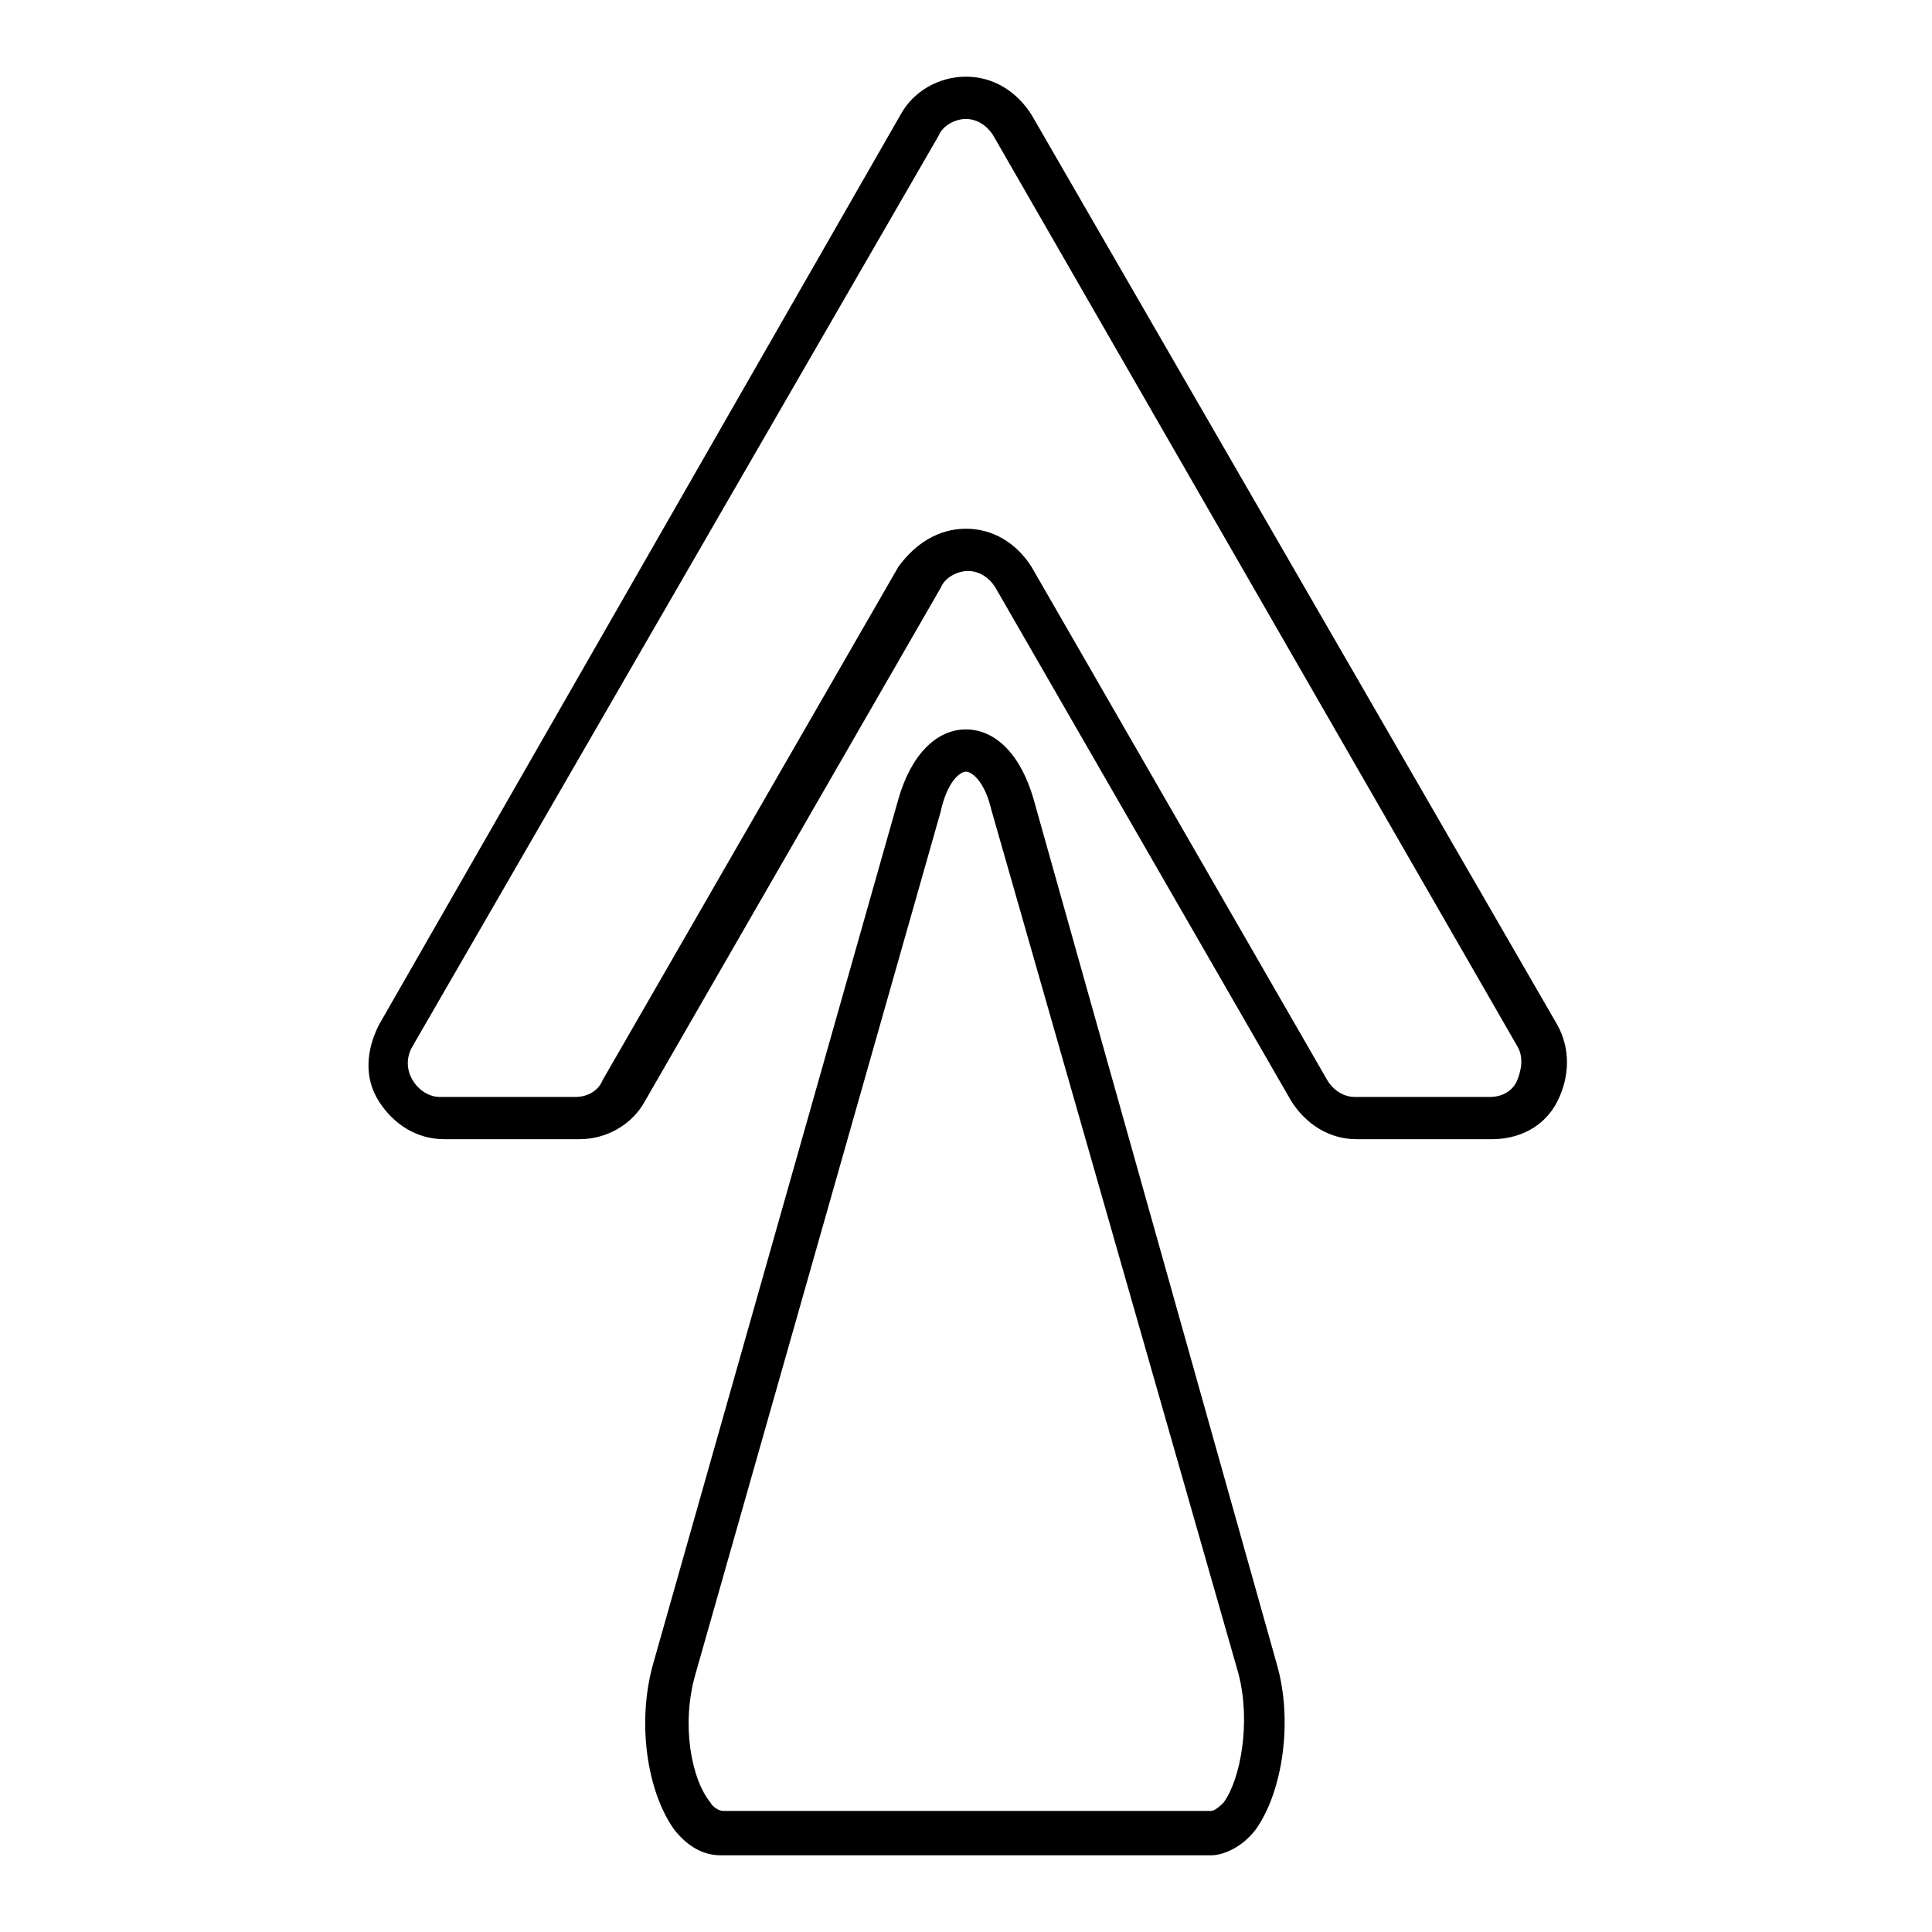
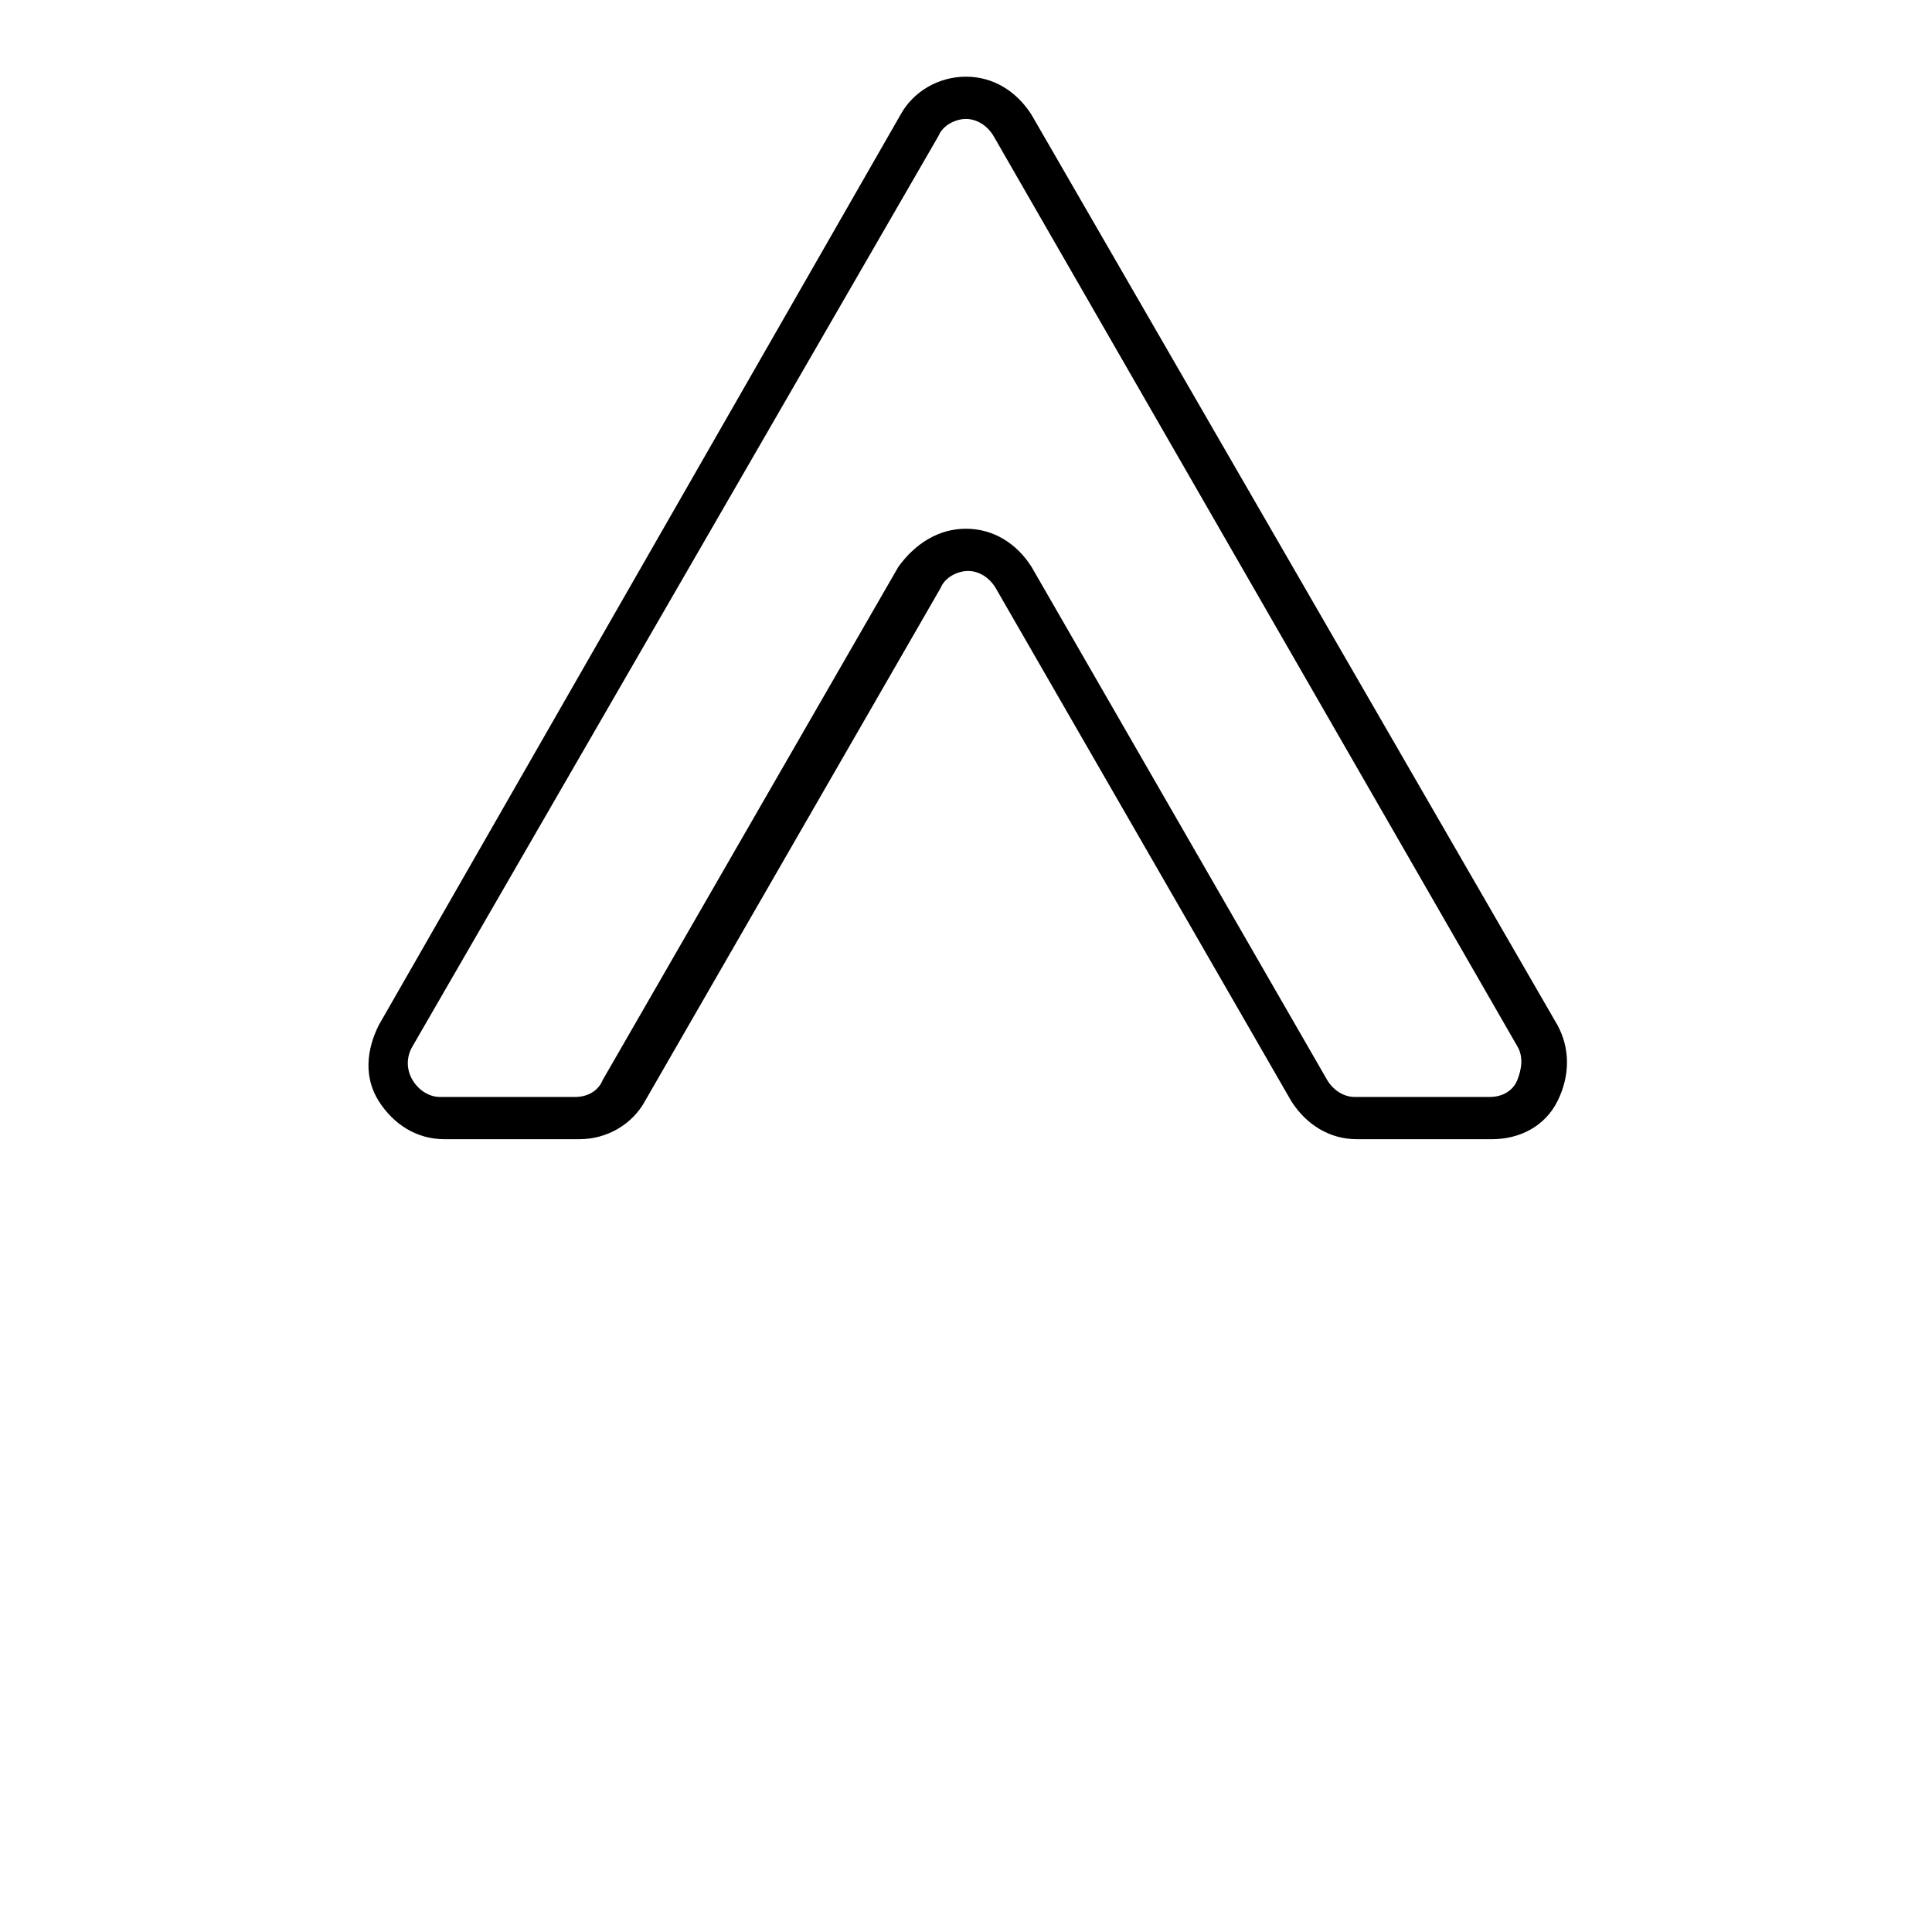
<svg xmlns="http://www.w3.org/2000/svg" fill="#000000" width="800px" height="800px" version="1.1" viewBox="144 144 512 512">
  <g>
    <path d="m539.39 445.9h-35.828c-7.277 0-13.434-3.918-17.352-10.078l-78.371-136.03c-1.68-2.801-4.477-4.477-7.277-4.477-2.801 0-6.156 1.68-7.277 4.477l-78.371 136.03c-3.359 6.156-10.078 10.078-17.352 10.078h-35.828c-7.277 0-13.434-3.918-17.352-10.078-3.918-6.156-3.359-13.434 0-20.152l138.27-241.27c3.359-6.156 10.078-10.078 17.352-10.078 7.277 0 13.434 3.918 17.352 10.078l139.39 241.27c3.359 6.156 3.359 13.434 0 20.152s-10.074 10.078-17.352 10.078zm-139.39-161.78c7.277 0 13.434 3.918 17.352 10.078l78.371 136.03c1.68 2.801 4.477 4.477 7.277 4.477h35.828c3.359 0 6.156-1.68 7.277-4.477 1.121-2.801 1.68-6.156 0-8.957l-138.83-241.27c-1.68-2.801-4.477-4.477-7.277-4.477s-6.156 1.68-7.277 4.477l-139.39 241.27c-1.68 2.801-1.68 6.156 0 8.957 1.68 2.801 4.477 4.477 7.277 4.477h35.828c3.359 0 6.156-1.68 7.277-4.477l78.371-136.03c4.477-6.16 10.637-10.078 17.914-10.078z" />
-     <path d="m464.93 635.67h-129.87c-3.359 0-7.836-1.121-12.316-6.719-7.277-10.078-10.078-28.551-5.598-44.223l64.934-228.95c3.359-11.754 10.078-18.473 17.914-18.473 7.836 0 14.555 6.719 17.914 18.473l64.379 228.96c4.477 15.113 1.68 34.148-5.598 44.223-3.922 5.035-8.957 6.715-11.758 6.715zm-64.934-287.17c-1.68 0-5.039 2.801-6.719 10.637l-64.938 228.39c-3.918 13.434-1.121 27.988 3.918 34.148 0.559 1.121 2.238 2.238 3.359 2.238h129.31c1.121 0 2.801-1.68 3.359-2.238 4.477-6.156 7.277-21.273 3.918-34.148l-65.496-228.95c-1.68-7.277-5.035-10.078-6.715-10.078z" />
  </g>
</svg>